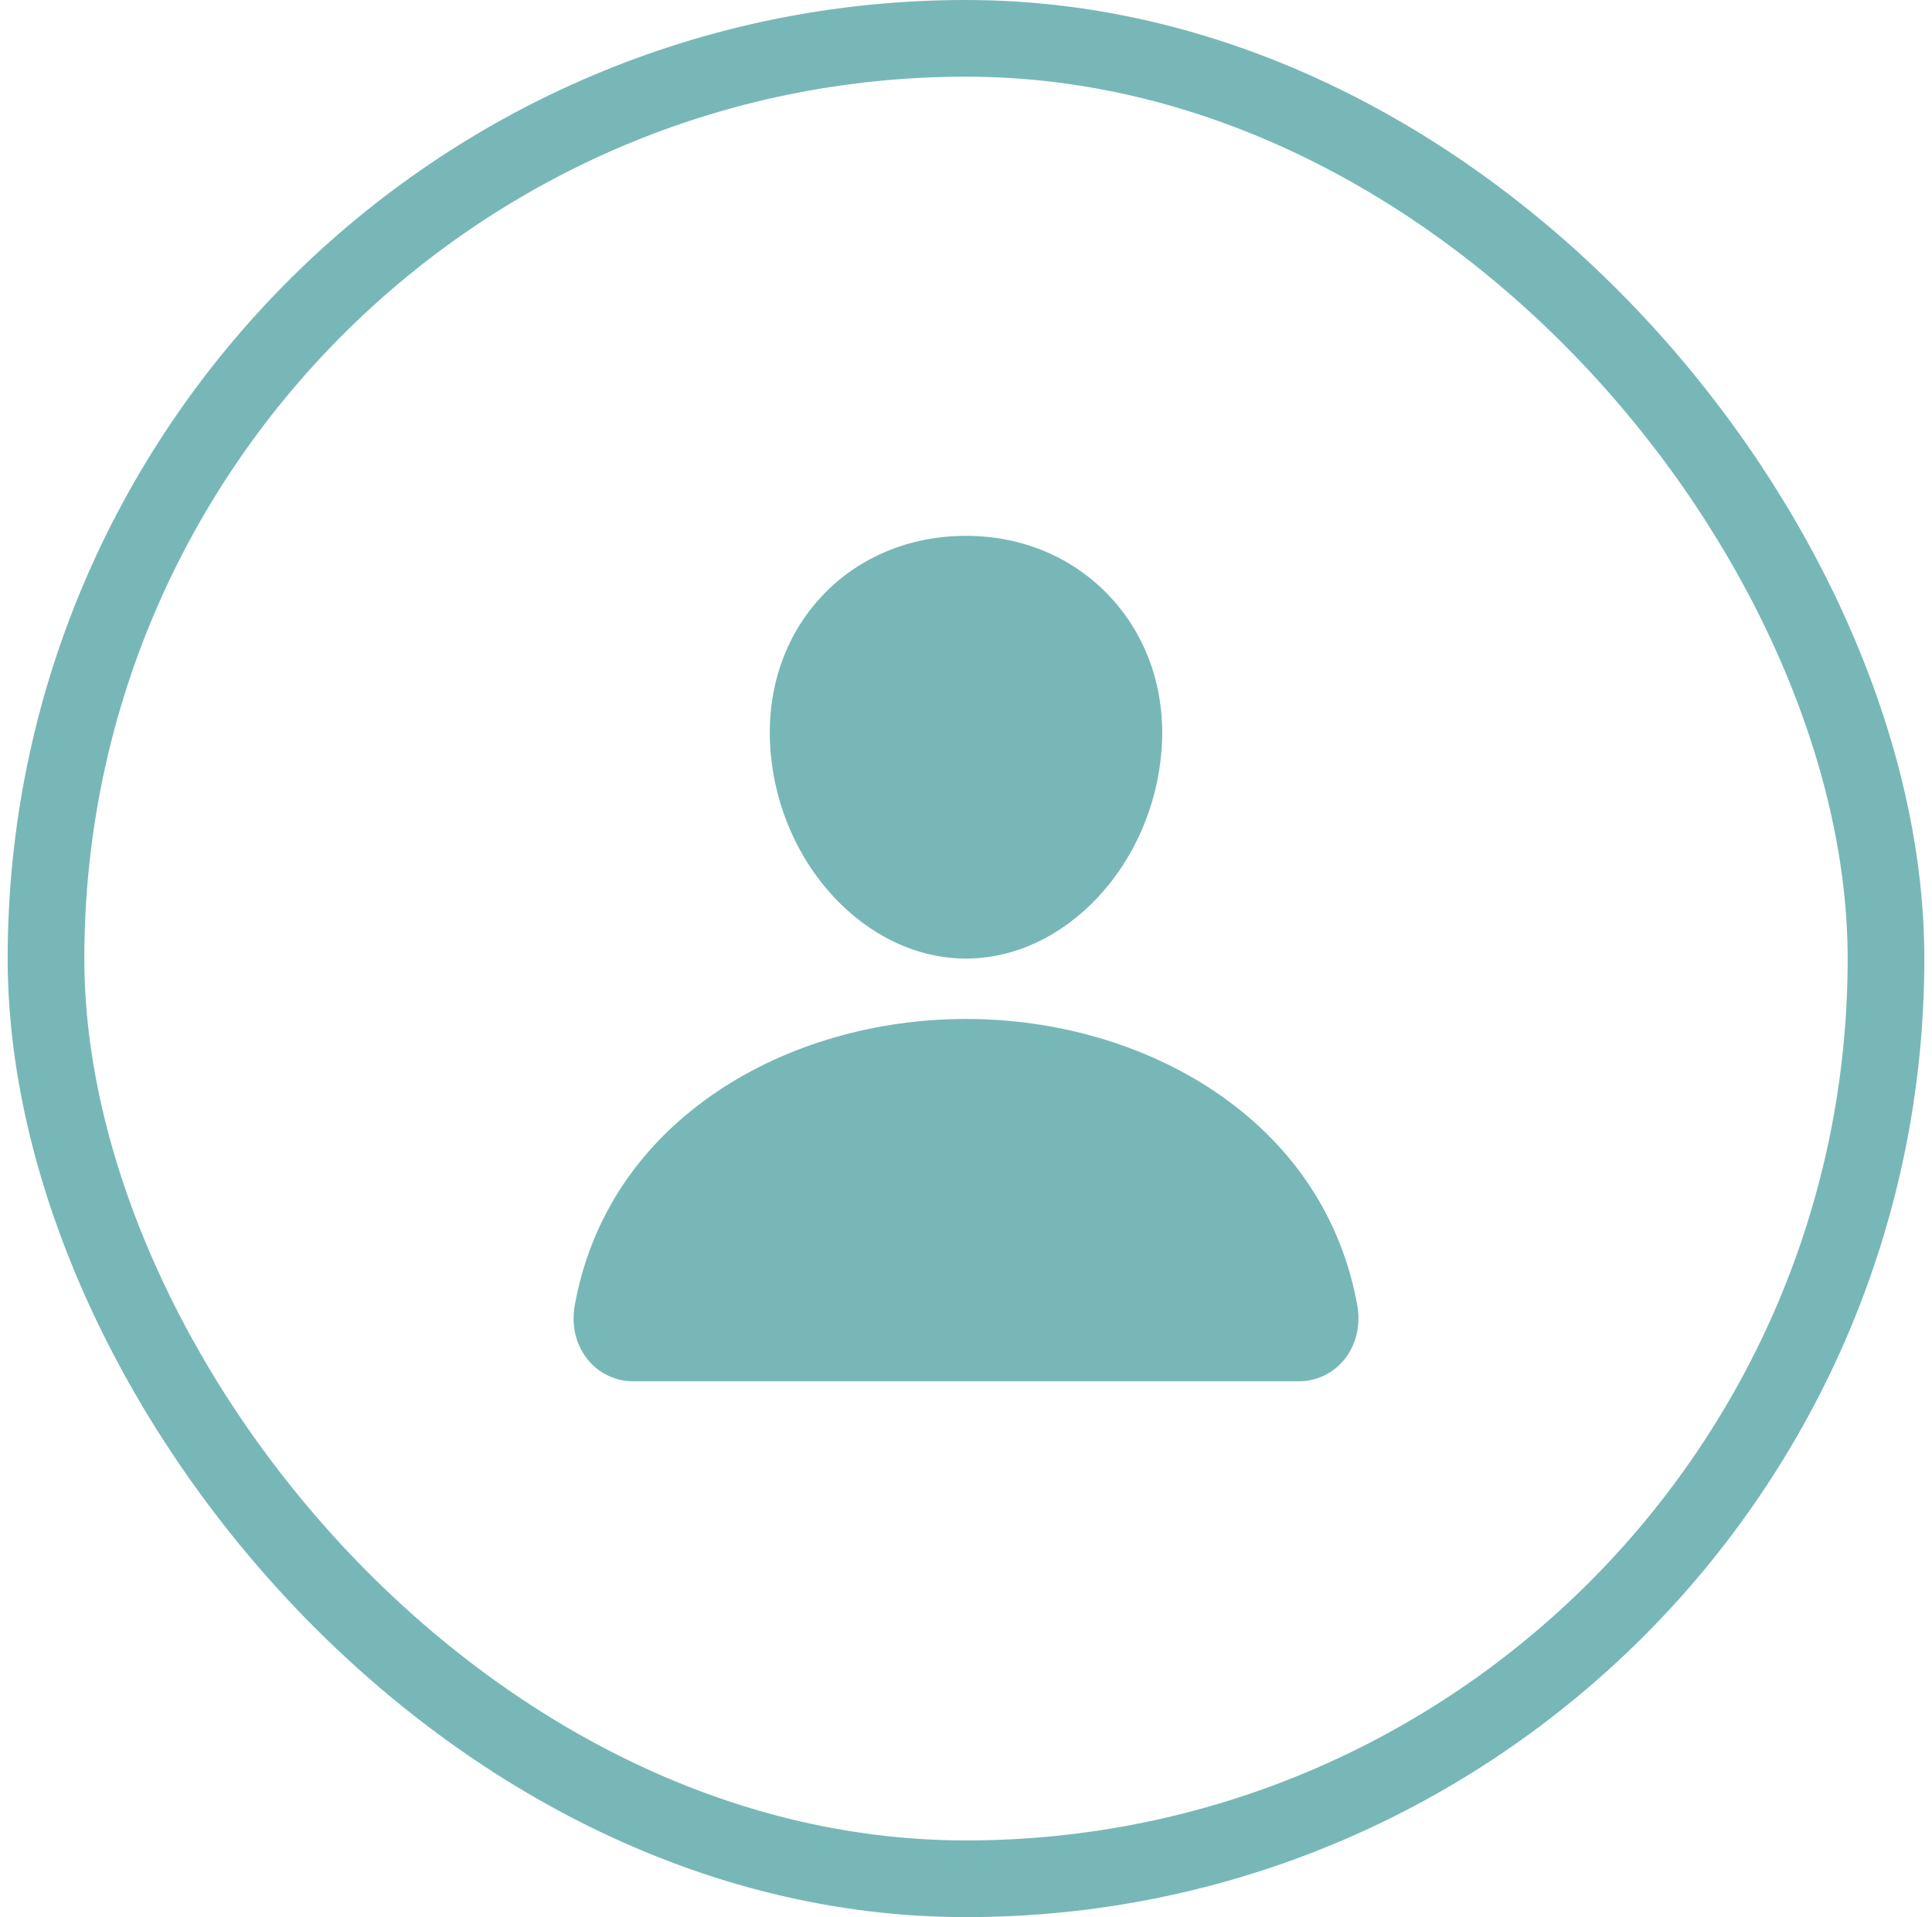
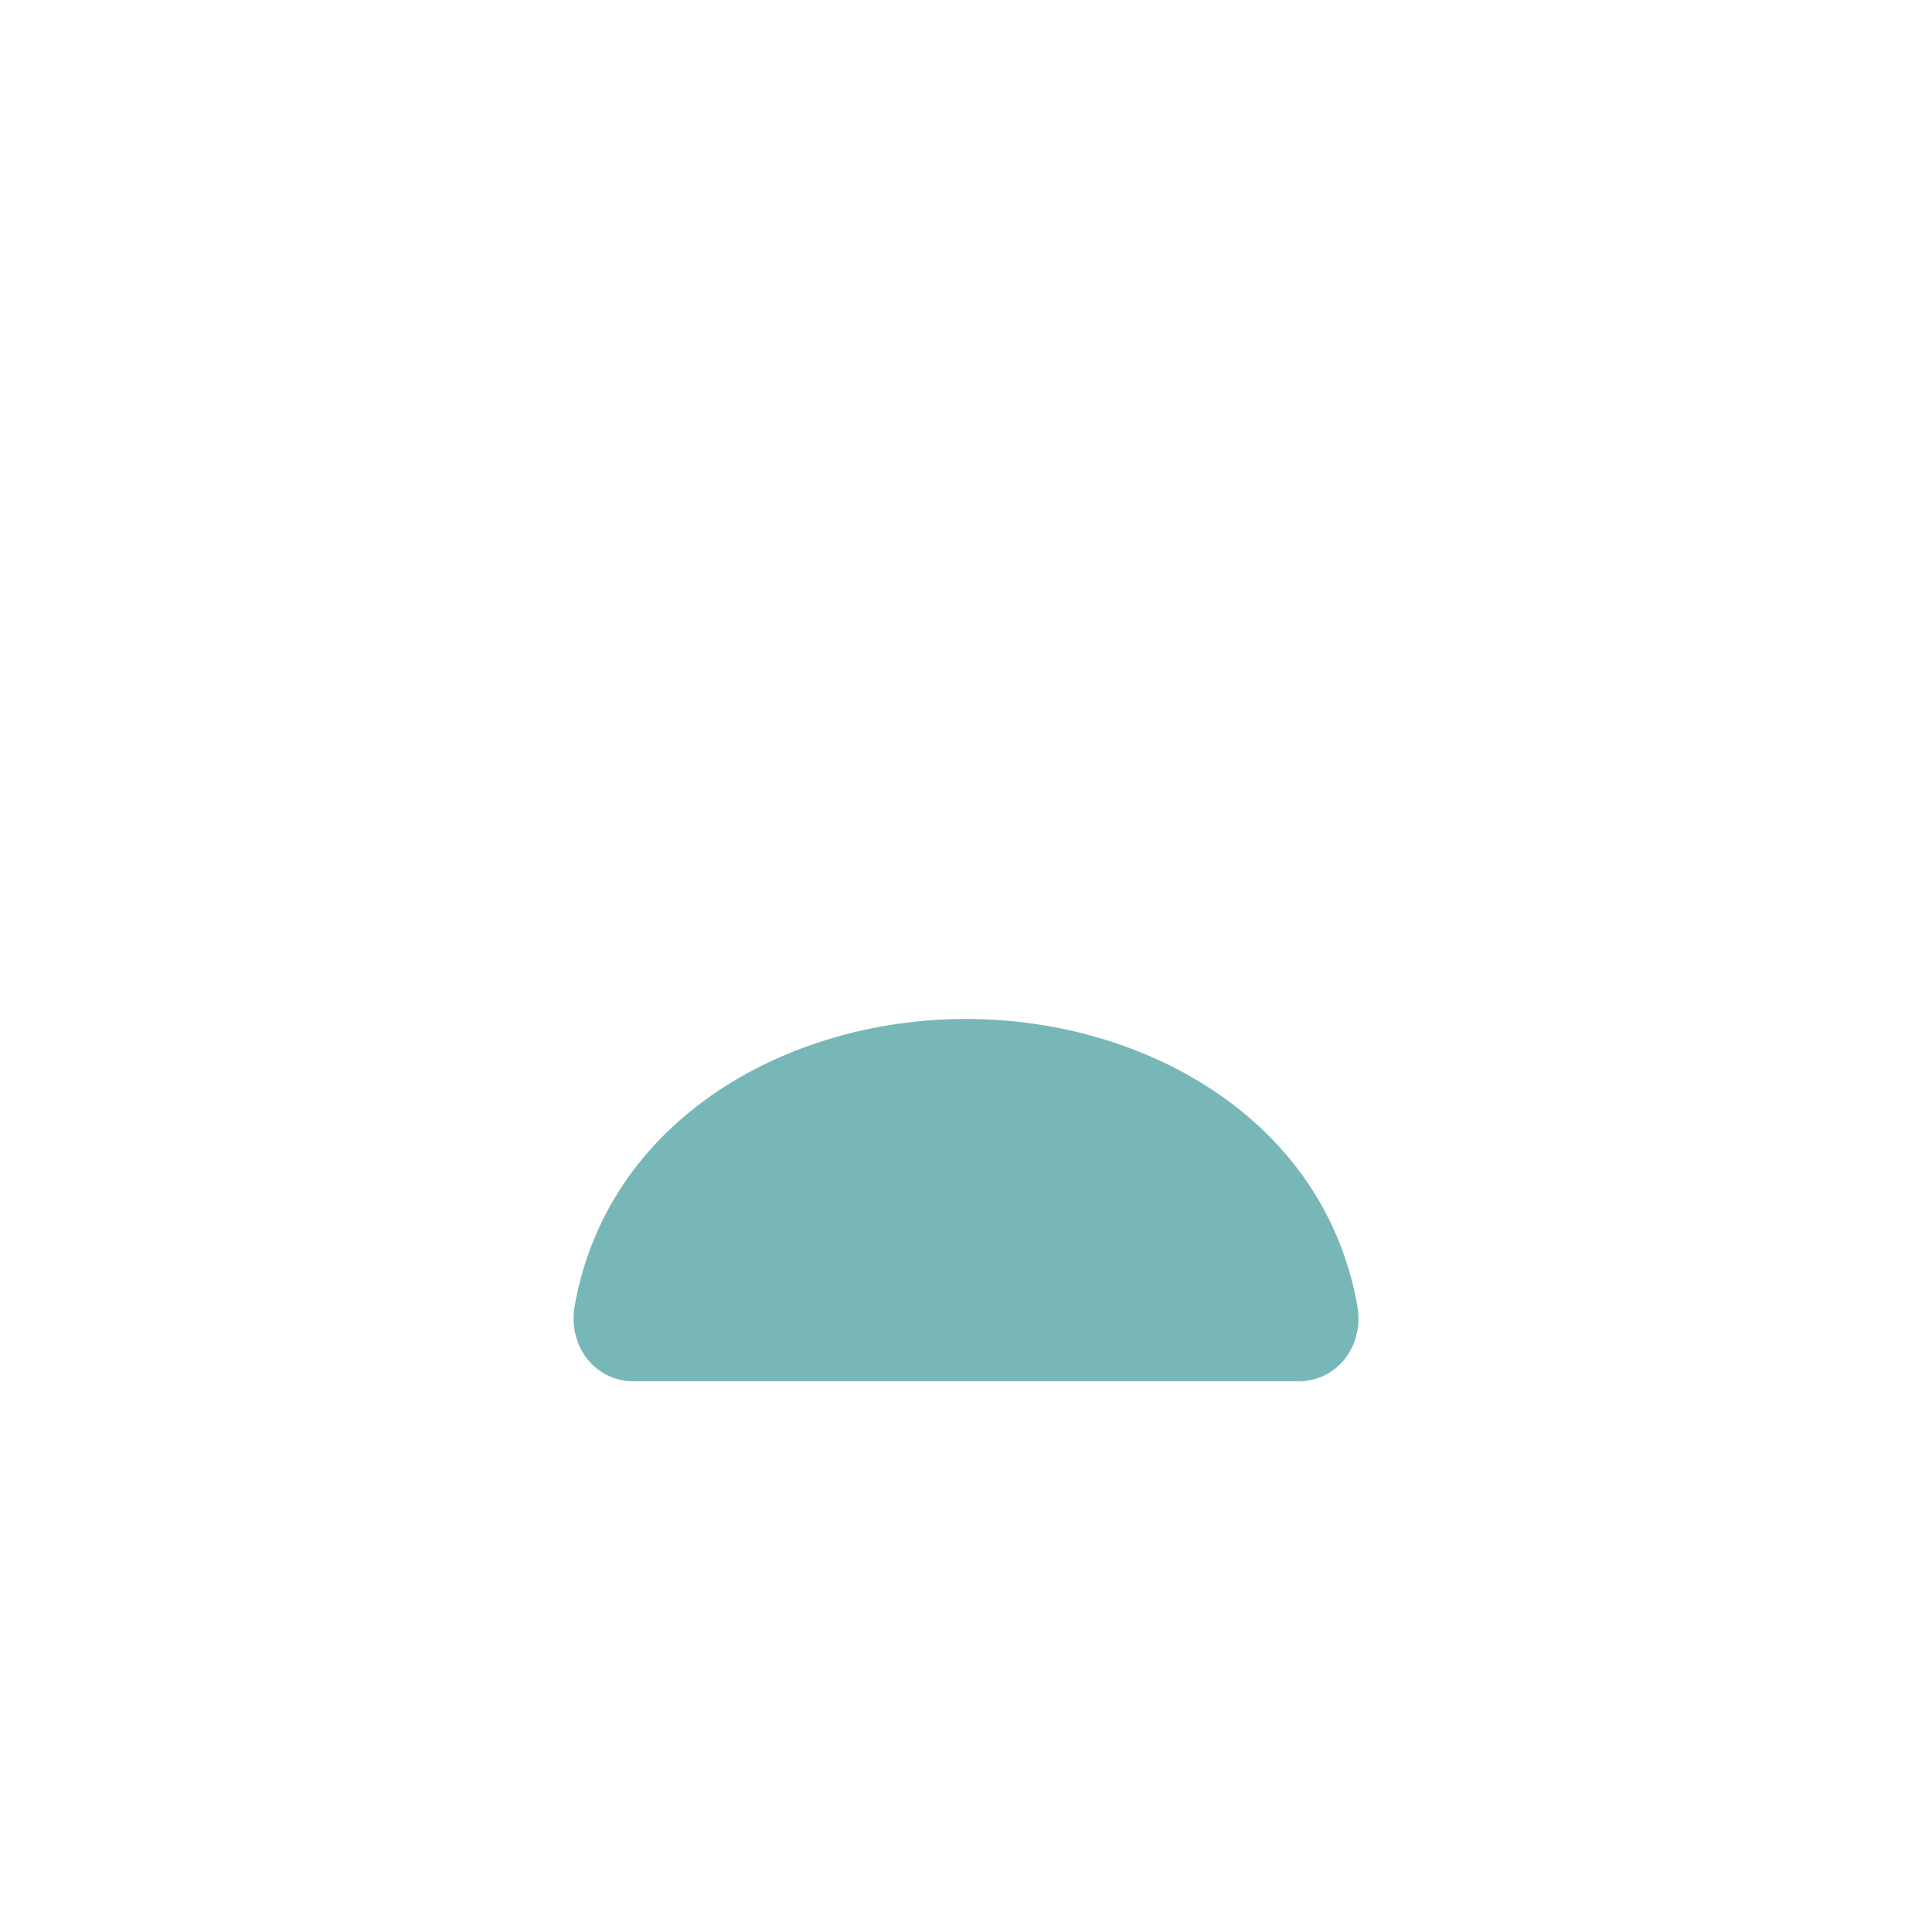
<svg xmlns="http://www.w3.org/2000/svg" width="126" height="125" viewBox="0 0 126 125" fill="none">
-   <rect x="3" y="2.5" width="120" height="120" rx="60" stroke="#78B7B7" stroke-width="5" />
-   <path d="M72.431 38.946C70.037 36.361 66.692 34.938 63.001 34.938C59.29 34.938 55.934 36.352 53.551 38.922C51.141 41.519 49.968 45.05 50.243 48.861C50.789 56.382 56.512 62.5 63.001 62.5C69.489 62.5 75.202 56.383 75.757 48.864C76.036 45.086 74.855 41.564 72.431 38.946Z" fill="#78B7B7" />
  <path d="M84.657 90.062H41.344C40.778 90.07 40.216 89.951 39.701 89.714C39.186 89.477 38.73 89.128 38.367 88.693C37.567 87.737 37.245 86.431 37.483 85.111C38.522 79.35 41.763 74.511 46.857 71.113C51.383 68.097 57.115 66.438 63.001 66.438C68.886 66.438 74.619 68.099 79.144 71.113C84.239 74.509 87.48 79.349 88.518 85.11C88.757 86.43 88.434 87.736 87.635 88.692C87.271 89.127 86.816 89.476 86.301 89.713C85.785 89.95 85.224 90.07 84.657 90.062Z" fill="#78B7B7" />
</svg>